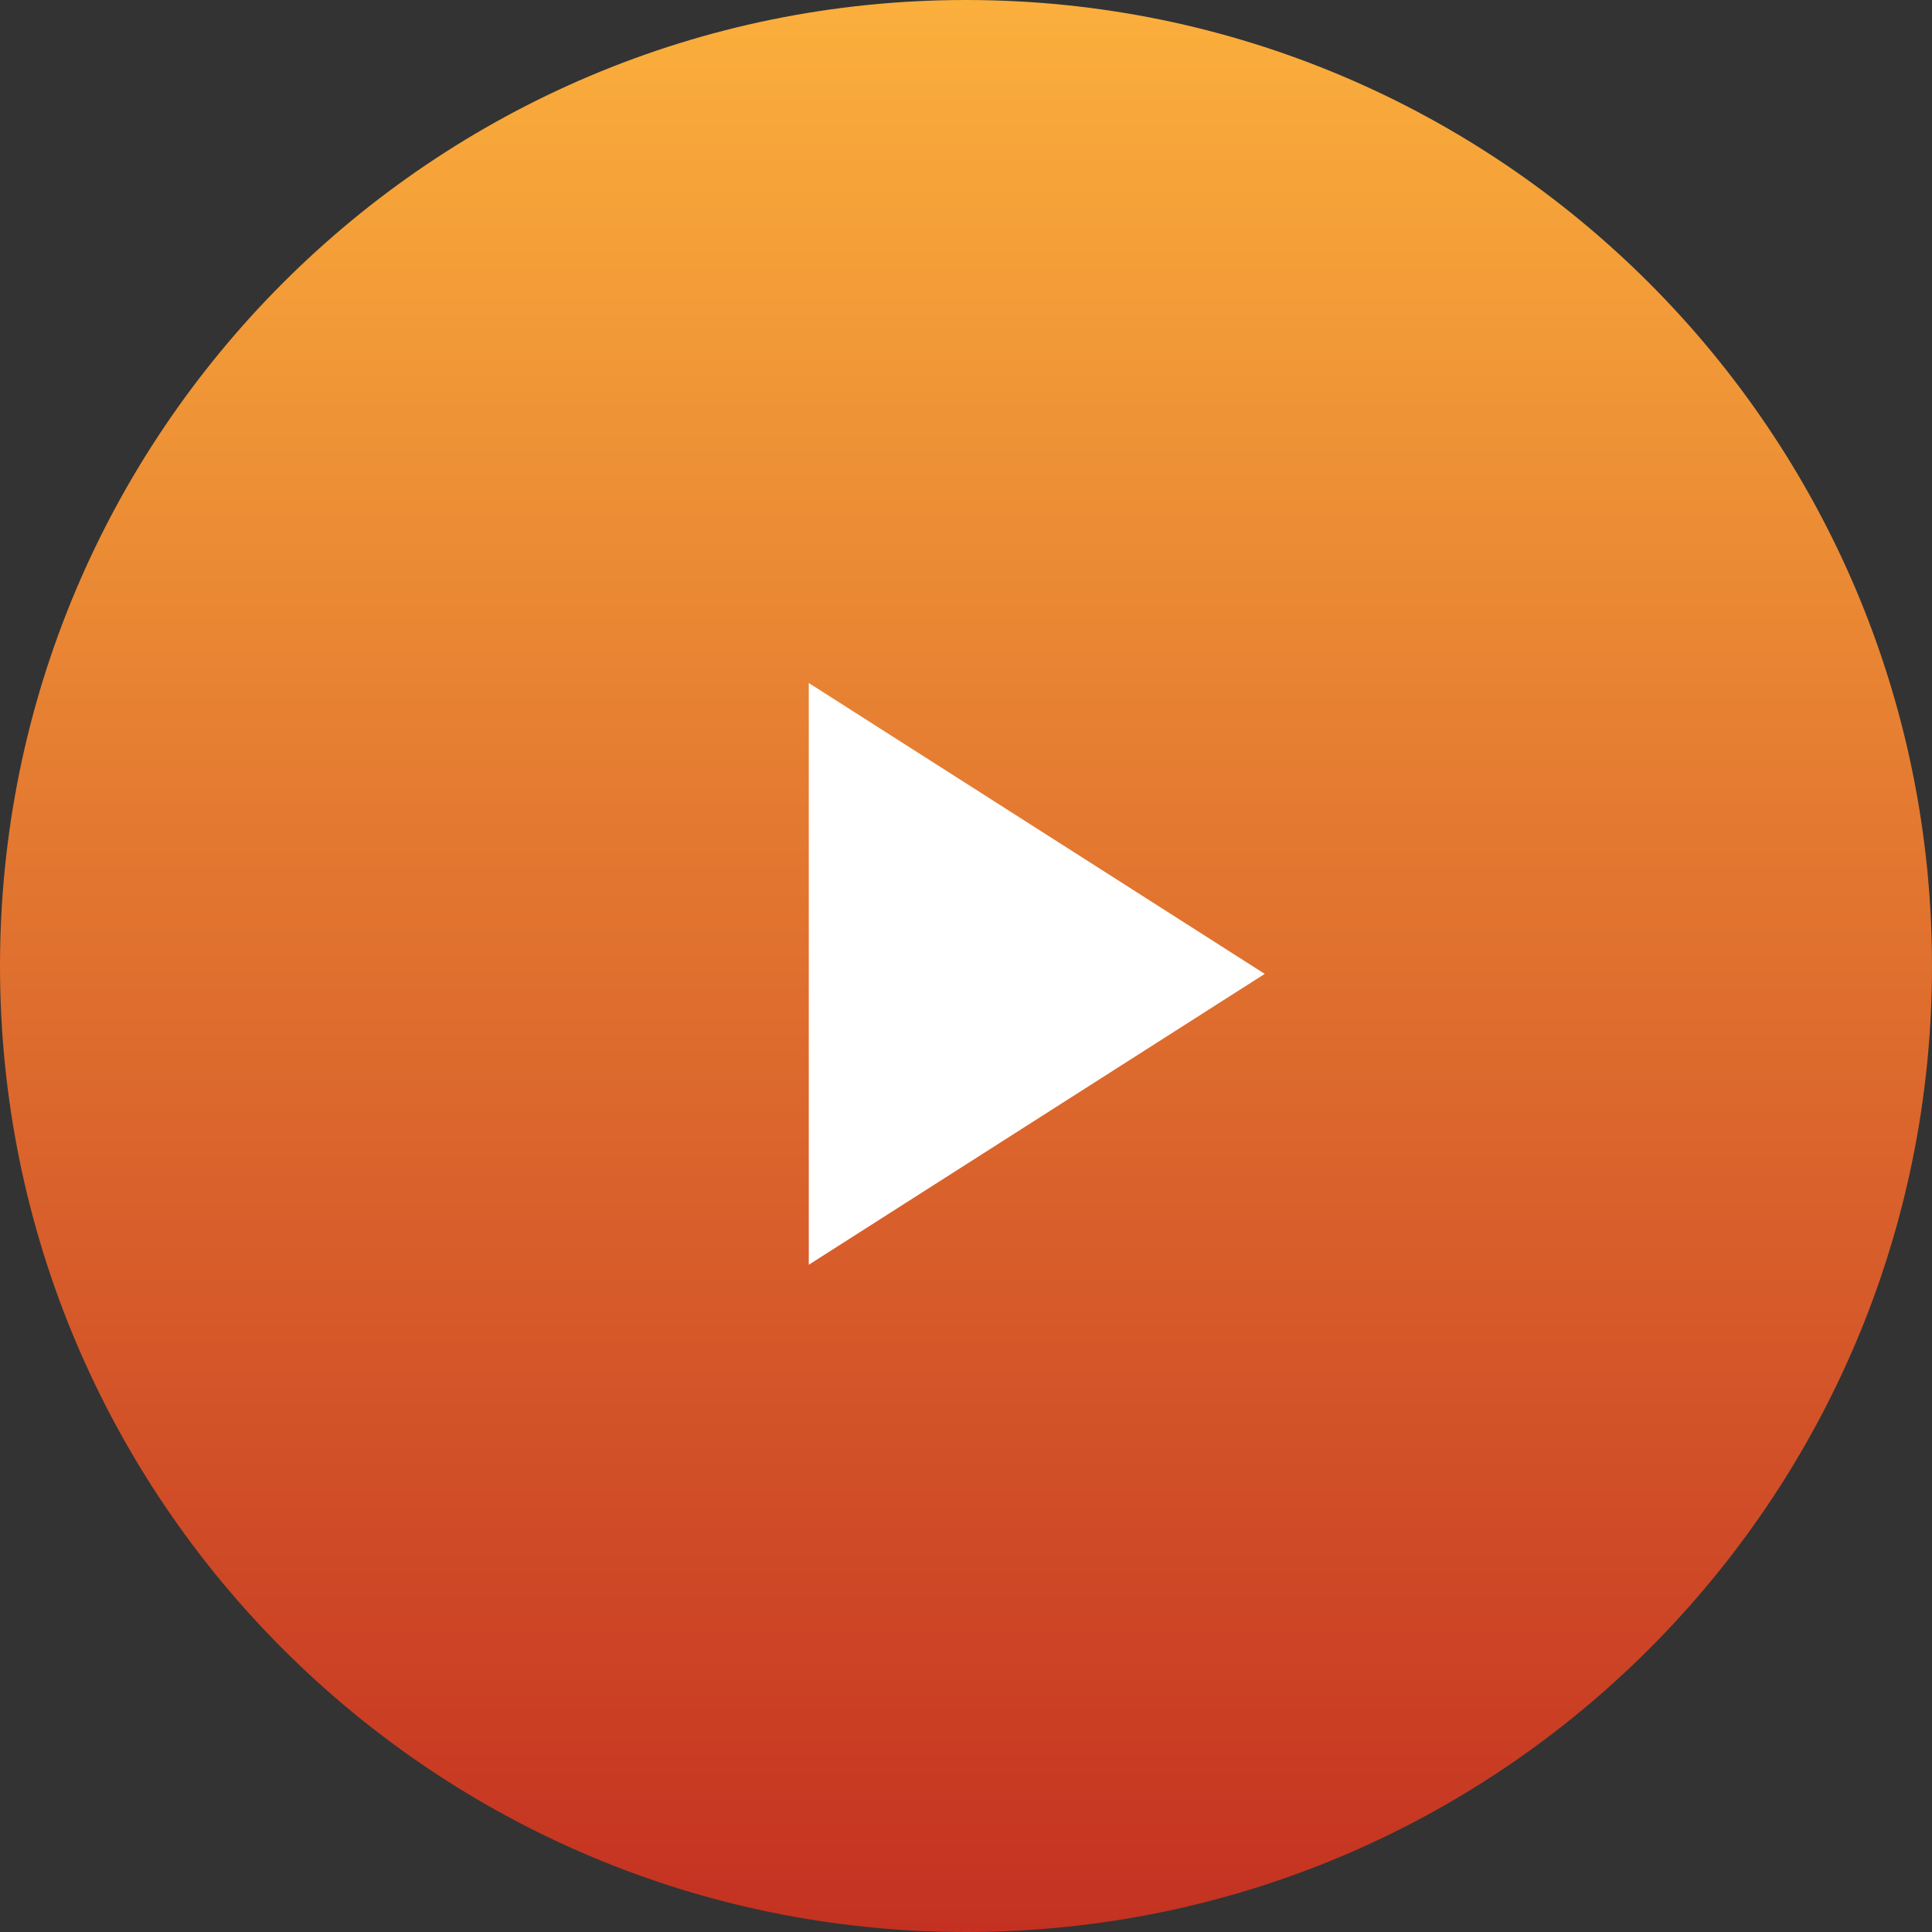
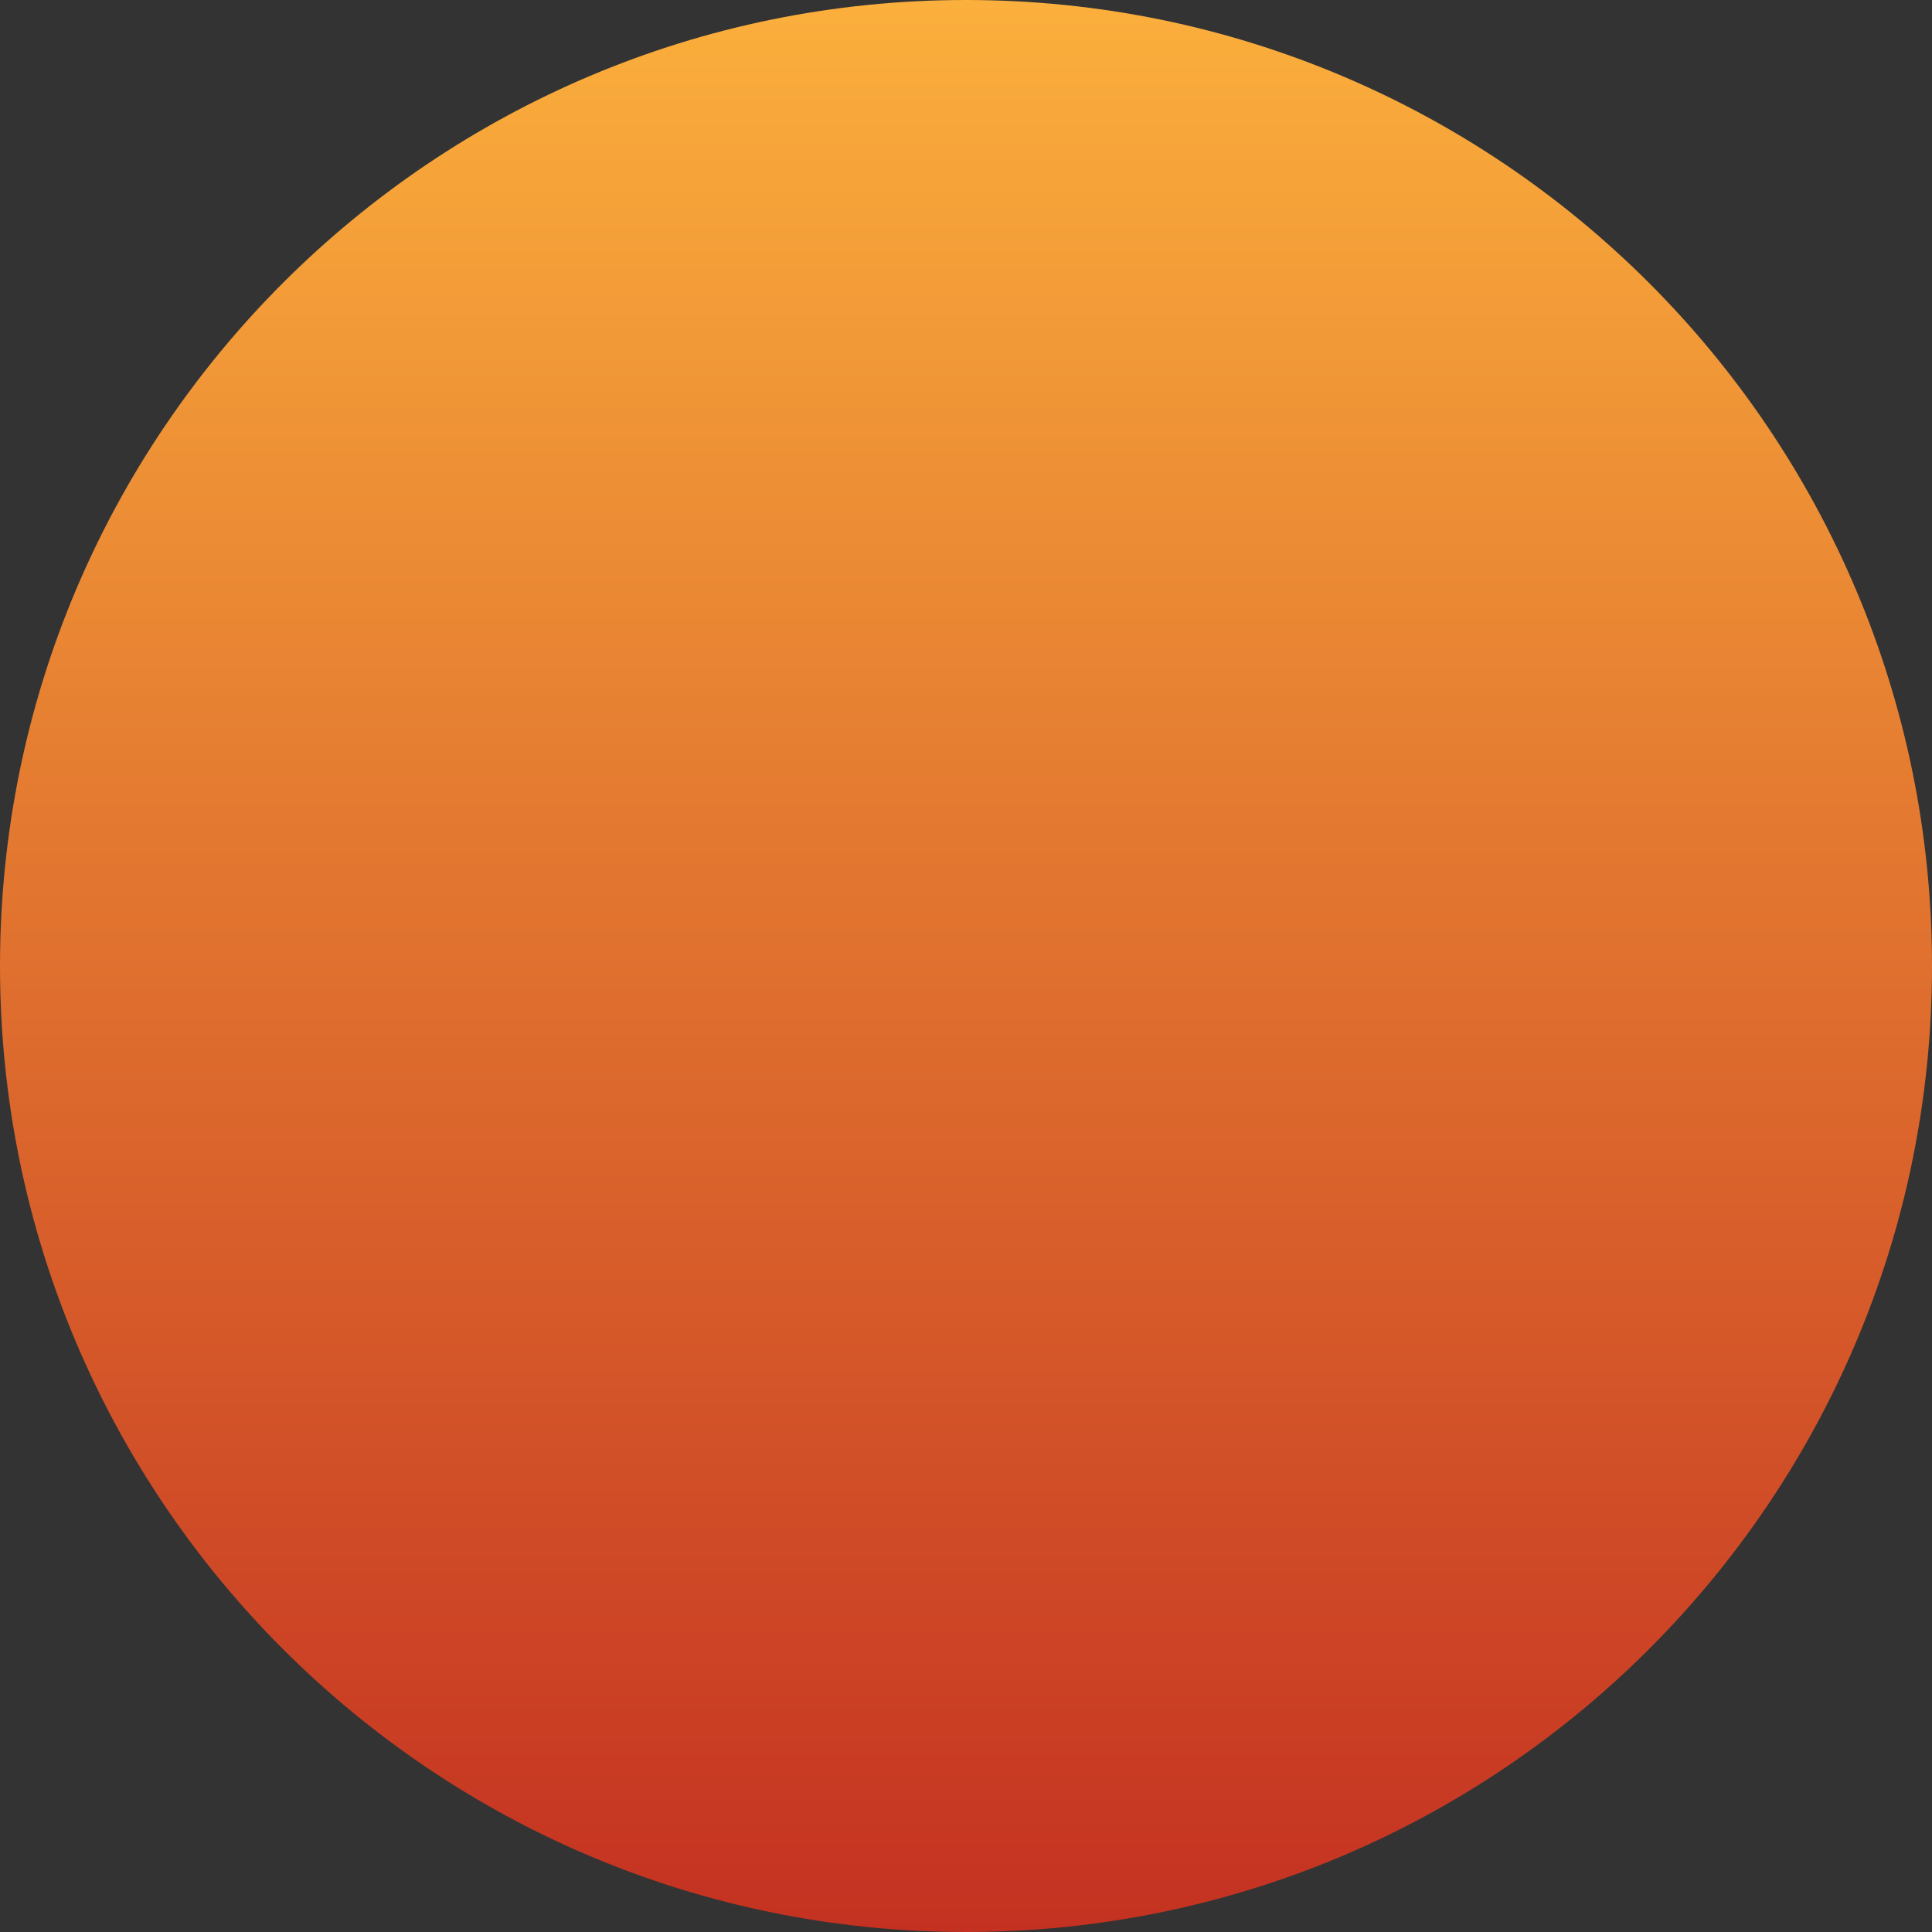
<svg xmlns="http://www.w3.org/2000/svg" height="90" viewBox="0 0 90 90" width="90">
  <rect x="0" y="0" width="90" height="90" fill="#333333" stroke="none" />
  <linearGradient id="a8723912" gradientUnits="userSpaceOnUse" x1="85" x2="85" y1="114.5" y2="24.5">
    <stop offset="0%" style="stop-color:rgb(196, 49, 33);stop-opacity:1" />
    <stop offset="100%" style="stop-color:rgb(251, 175, 60);stop-opacity:1" />
  </linearGradient>
  <g transform="translate(-40 -24.5)">
    <path d="m130 69.5c0 24.853-20.147 45-45 45s-45-20.147-45-45 20.147-45 45-45 45 20.147 45 45z" fill="url(#a8723912)" />
-     <path d="m77.676 56.317v27.1l21.24-13.55z" fill="#fff" />
  </g>
</svg>